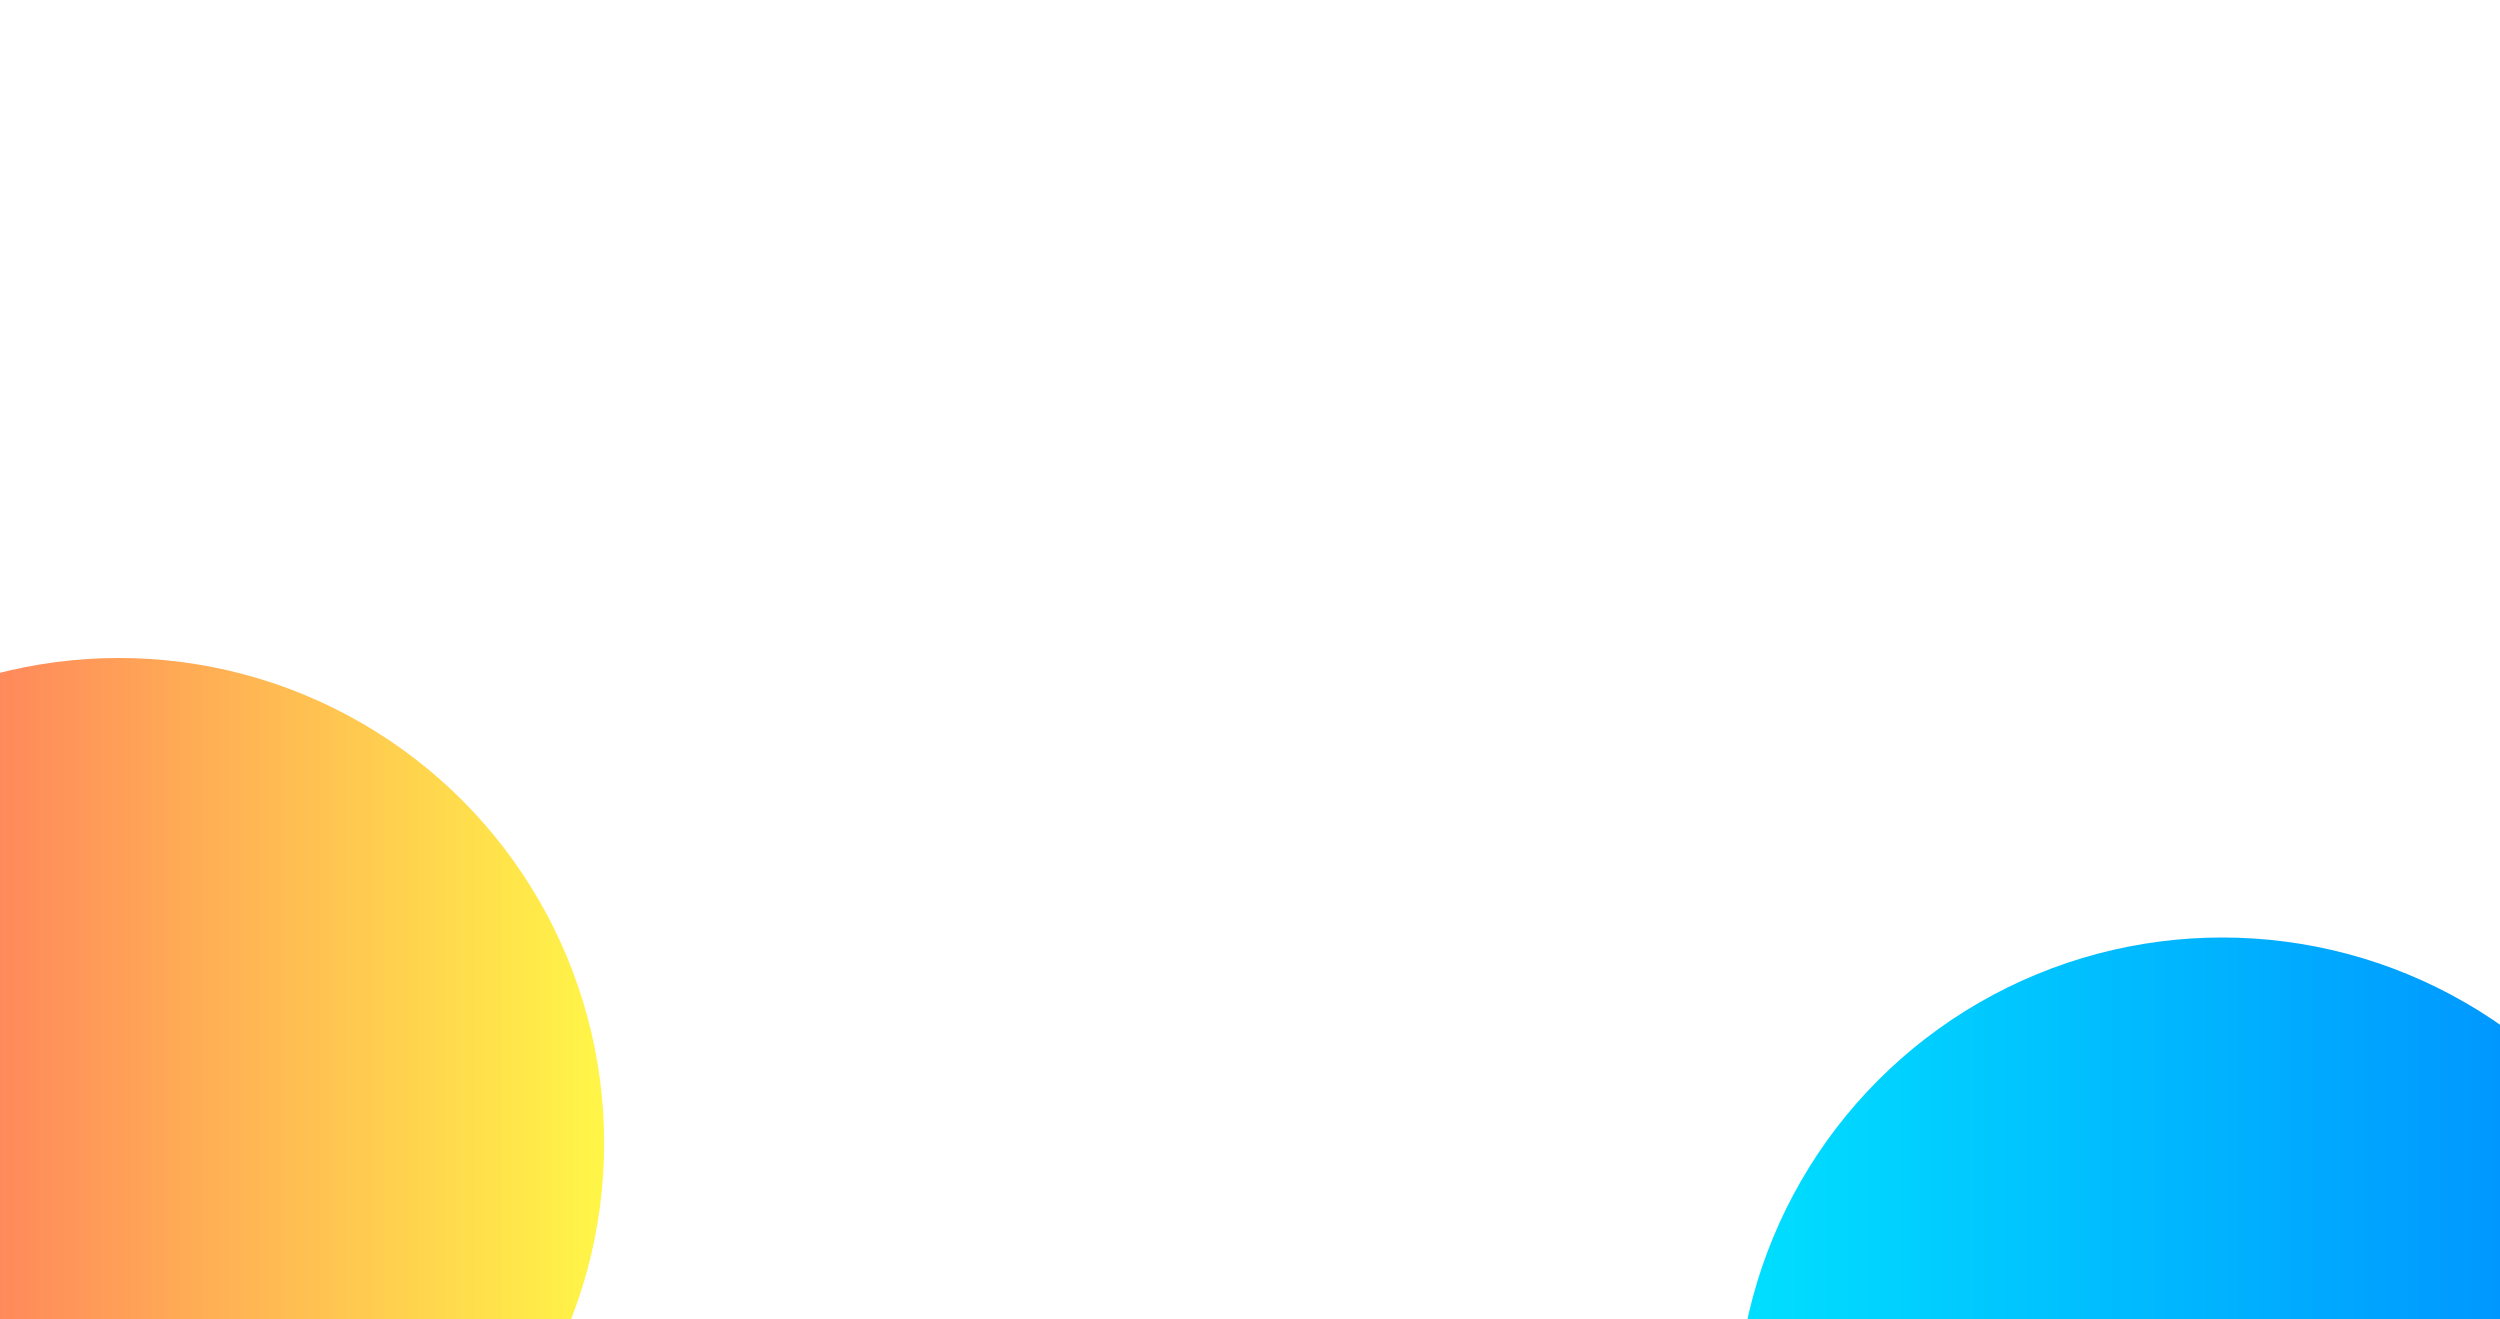
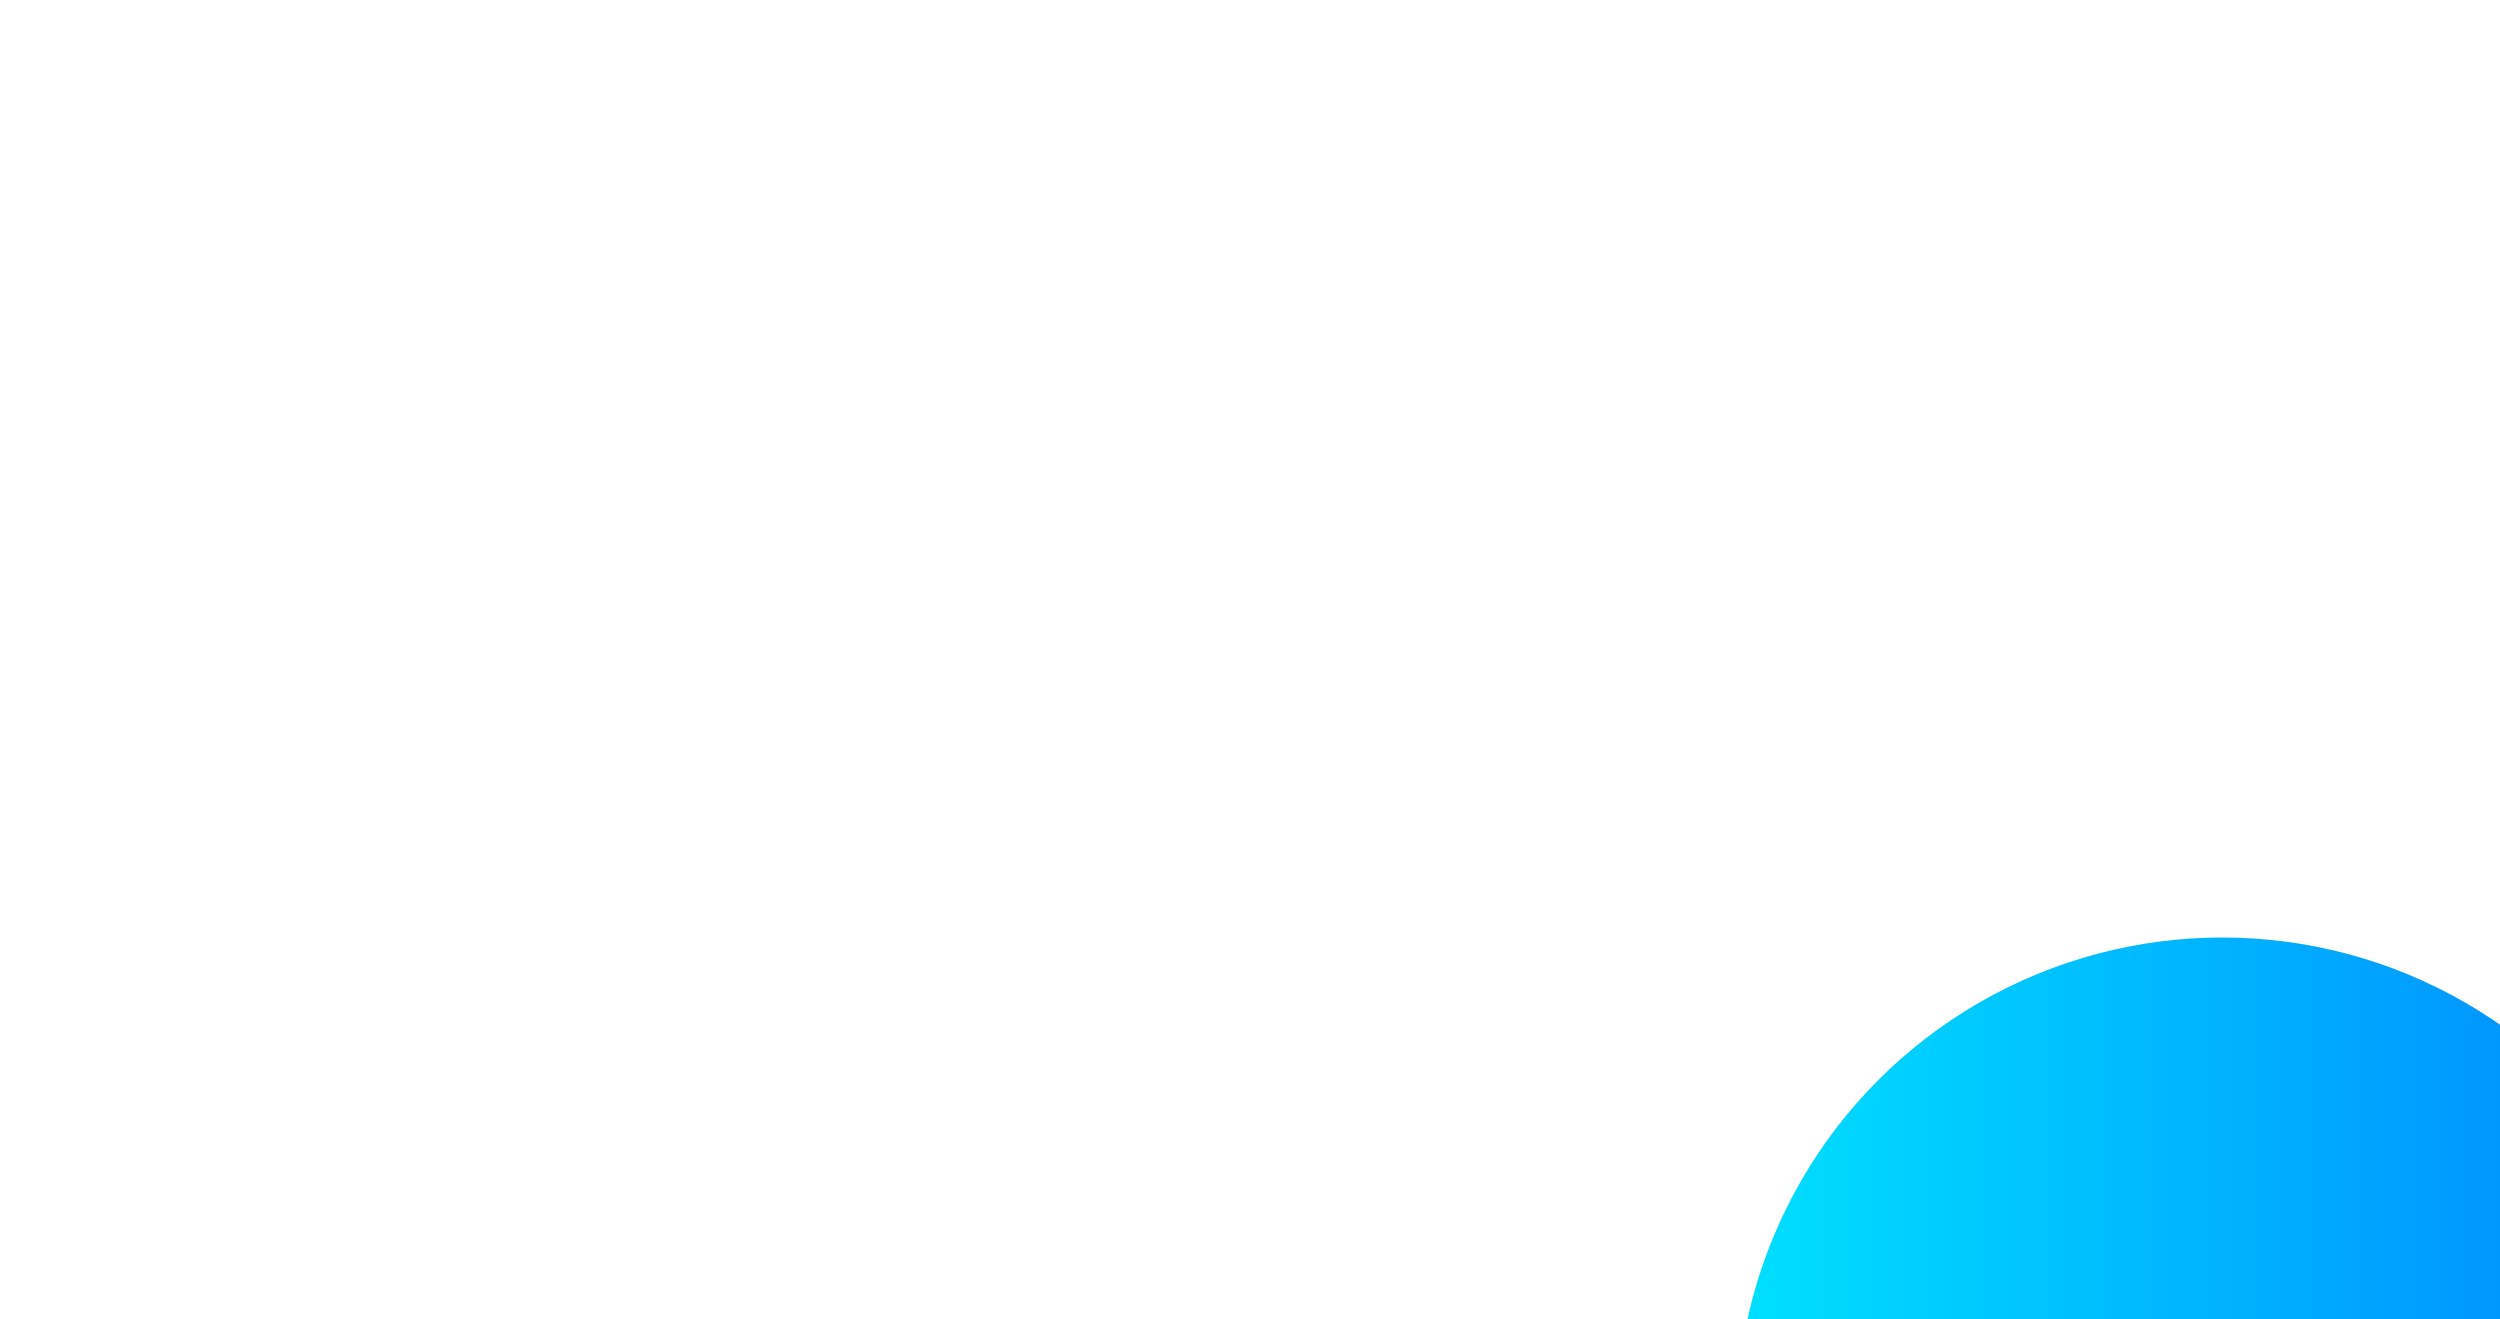
<svg xmlns="http://www.w3.org/2000/svg" width="1440" height="760" viewBox="0 0 1440 760" fill="none">
  <g clip-path="url(#clip0_53_2600)">
    <g filter="url(#filter0_f_53_2600)">
      <circle cx="1280" cy="820" r="280" fill="url(#paint0_linear_53_2600)" />
    </g>
    <g filter="url(#filter1_f_53_2600)">
-       <circle cx="68.5" cy="658.5" r="279.5" fill="url(#paint1_linear_53_2600)" />
-     </g>
+       </g>
  </g>
  <defs>
    <filter id="filter0_f_53_2600" x="800" y="340" width="960" height="960" filterUnits="userSpaceOnUse" color-interpolation-filters="sRGB">
      <feFlood flood-opacity="0" result="BackgroundImageFix" />
      <feBlend mode="normal" in="SourceGraphic" in2="BackgroundImageFix" result="shape" />
      <feGaussianBlur stdDeviation="100" result="effect1_foregroundBlur_53_2600" />
    </filter>
    <filter id="filter1_f_53_2600" x="-411" y="179" width="959" height="959" filterUnits="userSpaceOnUse" color-interpolation-filters="sRGB">
      <feFlood flood-opacity="0" result="BackgroundImageFix" />
      <feBlend mode="normal" in="SourceGraphic" in2="BackgroundImageFix" result="shape" />
      <feGaussianBlur stdDeviation="100" result="effect1_foregroundBlur_53_2600" />
    </filter>
    <linearGradient id="paint0_linear_53_2600" x1="1560" y1="820" x2="1000" y2="820" gradientUnits="userSpaceOnUse">
      <stop stop-color="#0084FF" />
      <stop offset="1" stop-color="#00E0FF" />
    </linearGradient>
    <linearGradient id="paint1_linear_53_2600" x1="-211" y1="658.5" x2="348" y2="658.5" gradientUnits="userSpaceOnUse">
      <stop stop-color="#FF4768" />
      <stop offset="1" stop-color="#FFF647" />
    </linearGradient>
    <clipPath id="clip0_53_2600">
      <rect width="1440" height="760" fill="white" />
    </clipPath>
  </defs>
</svg>